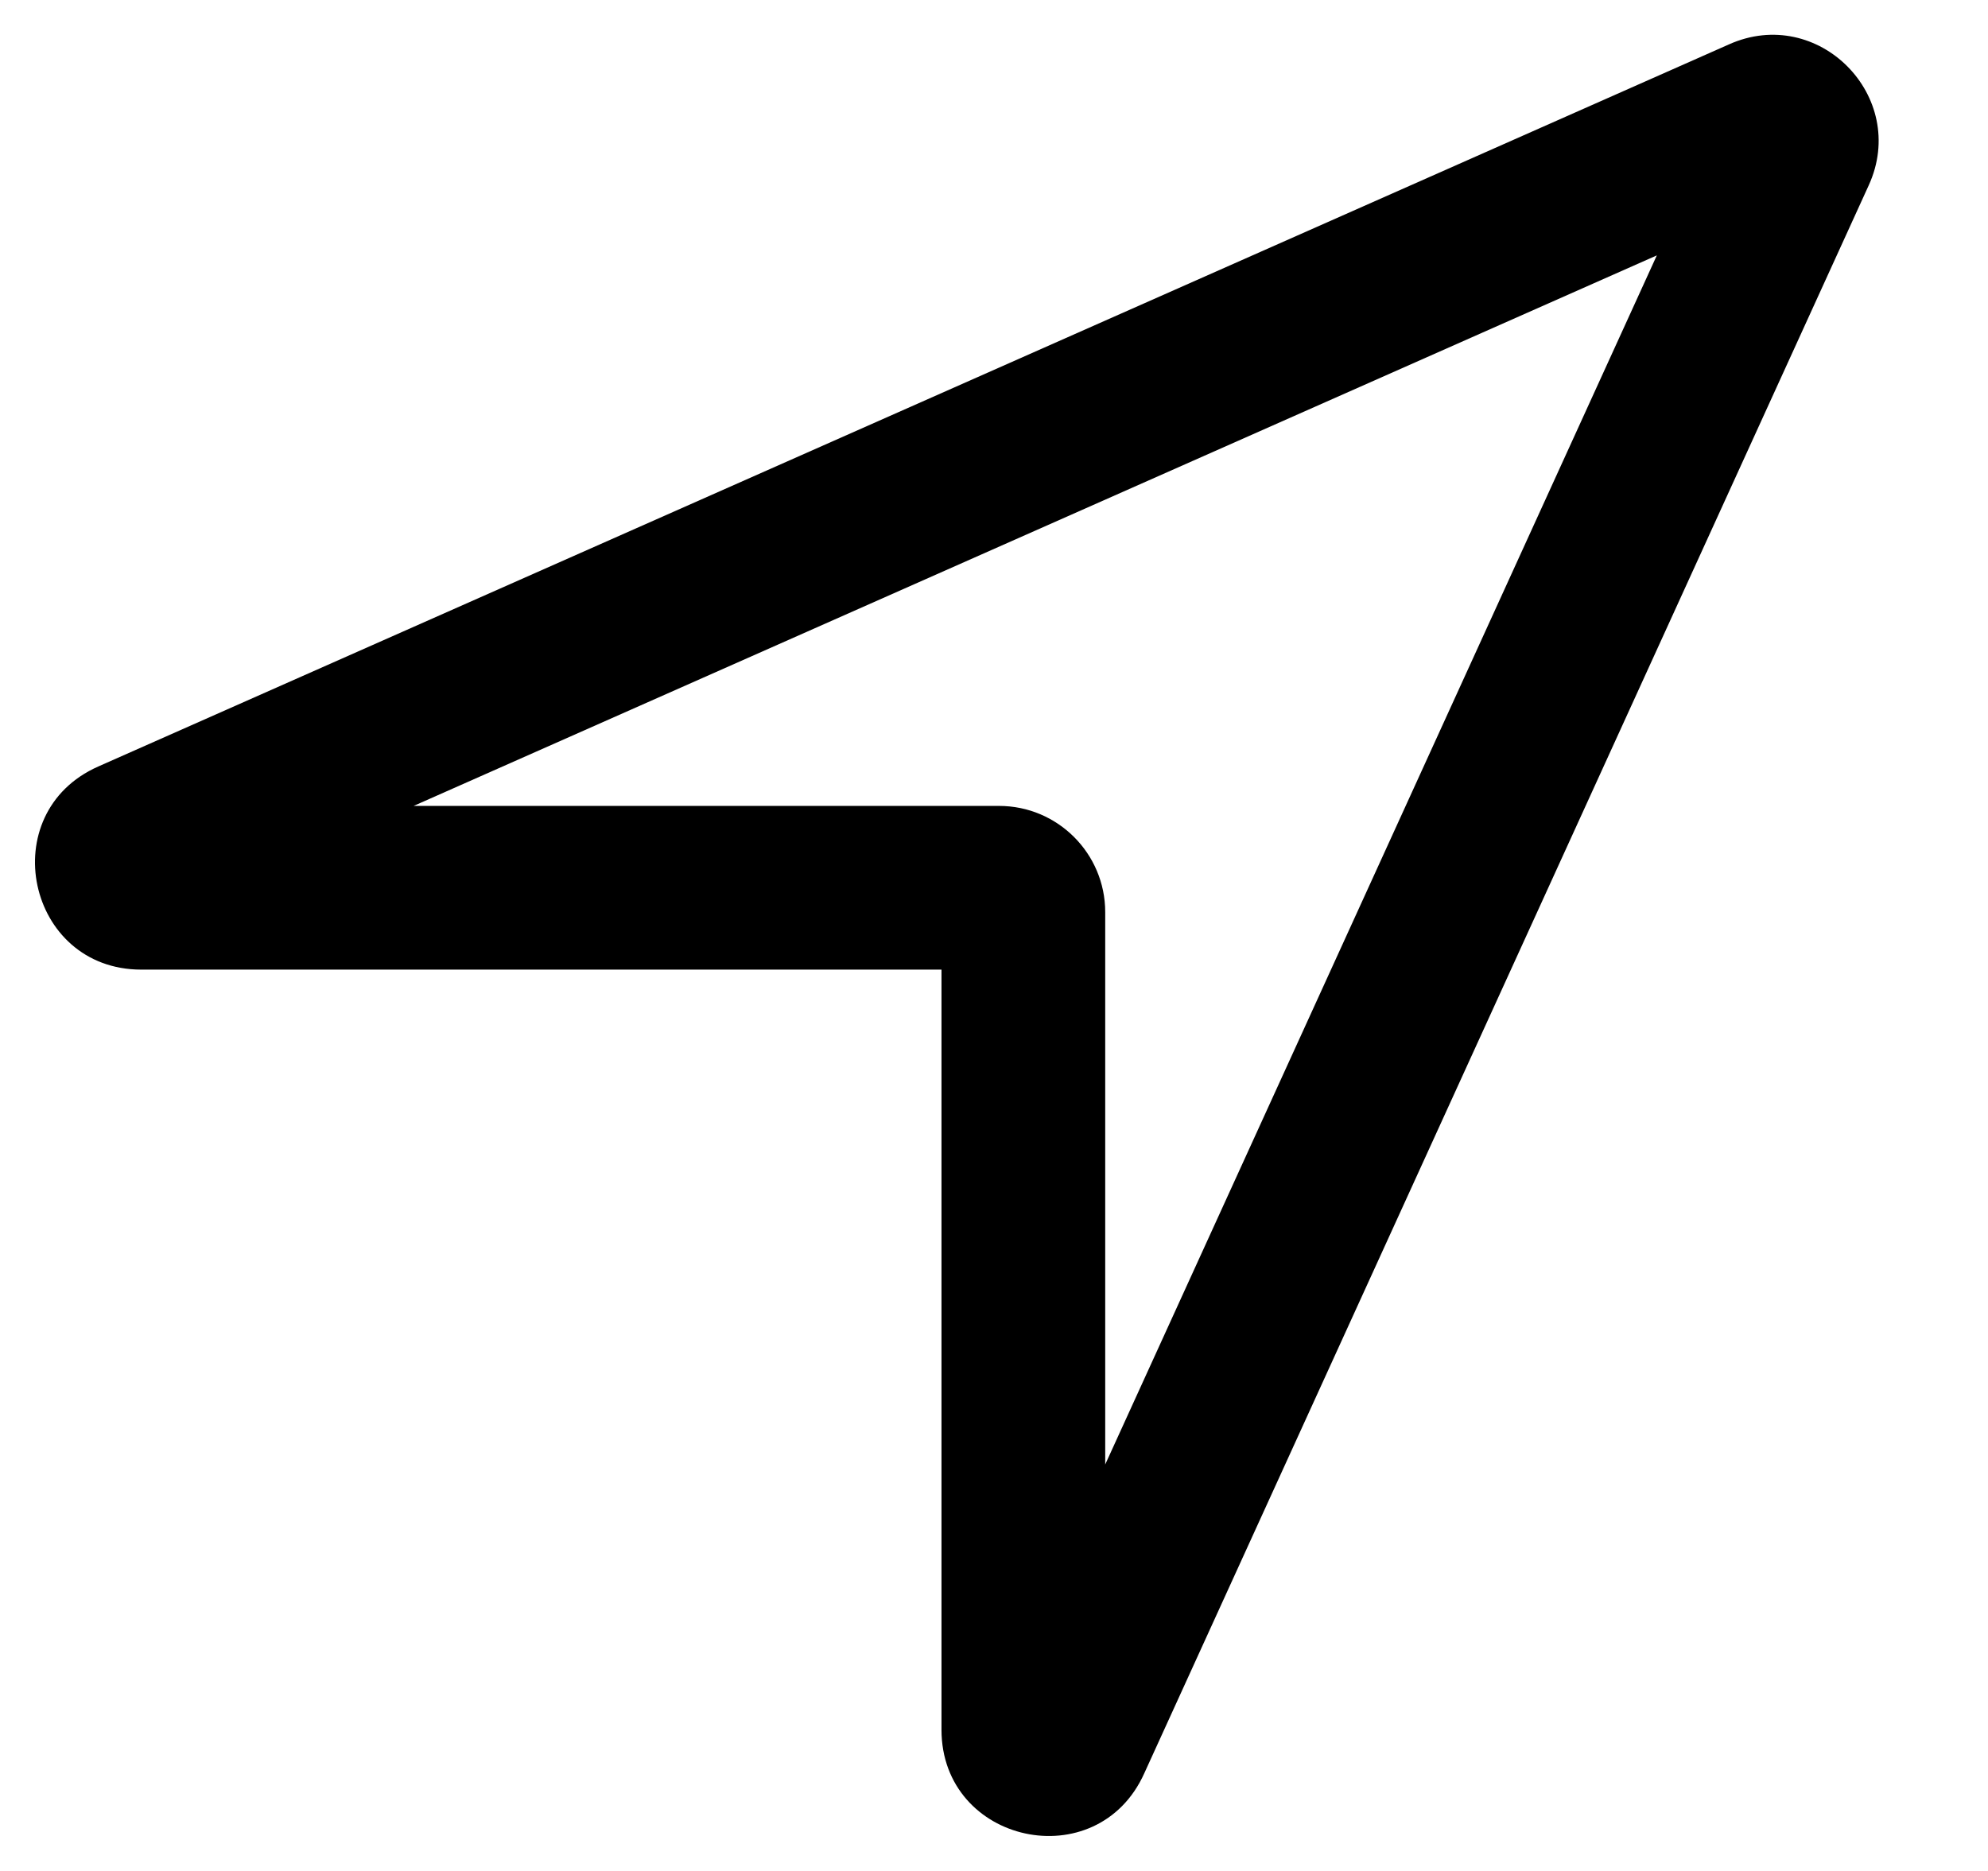
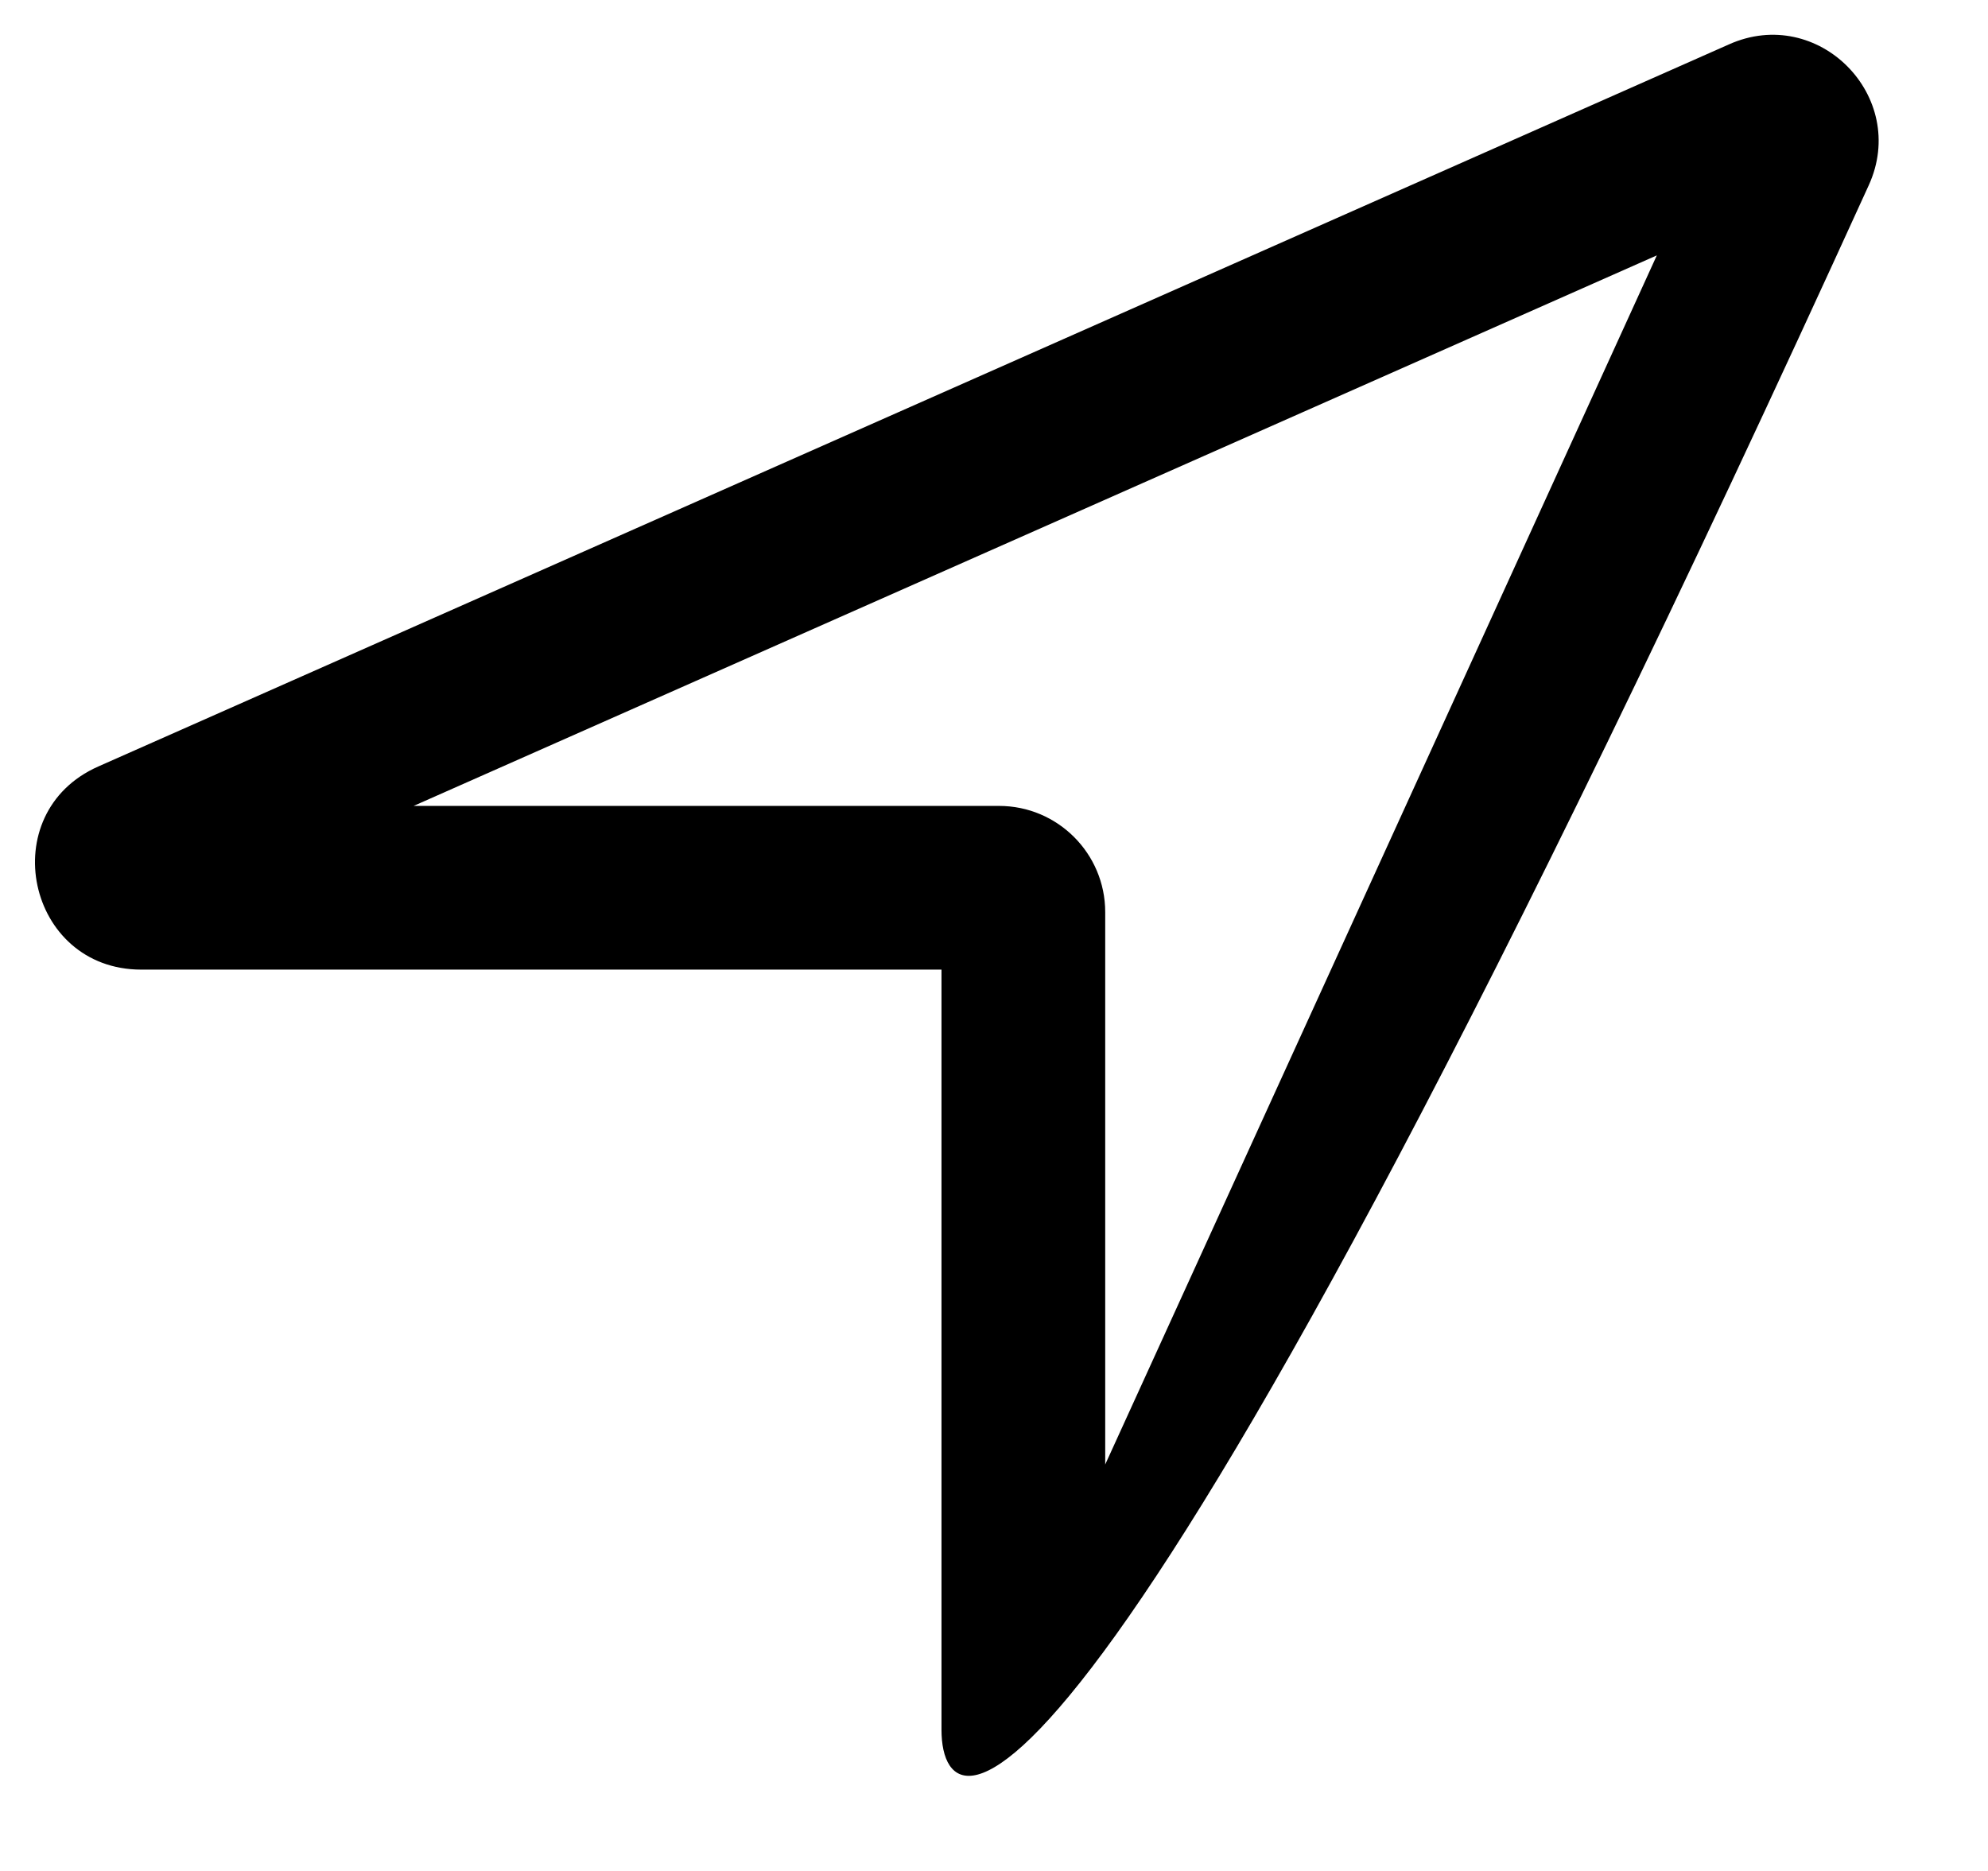
<svg xmlns="http://www.w3.org/2000/svg" width="17" height="16" viewBox="0 0 17 16" fill="none">
-   <path fill-rule="evenodd" clip-rule="evenodd" d="M14.168 2.184L3.537 6.892H8.543C9.045 6.892 9.451 7.3 9.451 7.8V12.524L14.168 2.184ZM8.51 14.588L8.512 14.582C8.511 14.584 8.511 14.586 8.51 14.588ZM8.751 14.792H8.051V8.292H1.208C0.228 8.292 -0.057 6.952 0.84 6.555L14.784 0.38C15.548 0.037 16.327 0.825 15.98 1.585L9.785 15.165C9.383 16.058 8.051 15.768 8.051 14.792H8.751Z" fill="currentColor" />
+   <path fill-rule="evenodd" clip-rule="evenodd" d="M14.168 2.184L3.537 6.892H8.543C9.045 6.892 9.451 7.3 9.451 7.8V12.524L14.168 2.184ZM8.51 14.588L8.512 14.582C8.511 14.584 8.511 14.586 8.51 14.588ZM8.751 14.792H8.051V8.292H1.208C0.228 8.292 -0.057 6.952 0.84 6.555L14.784 0.38C15.548 0.037 16.327 0.825 15.98 1.585C9.383 16.058 8.051 15.768 8.051 14.792H8.751Z" fill="currentColor" />
</svg>